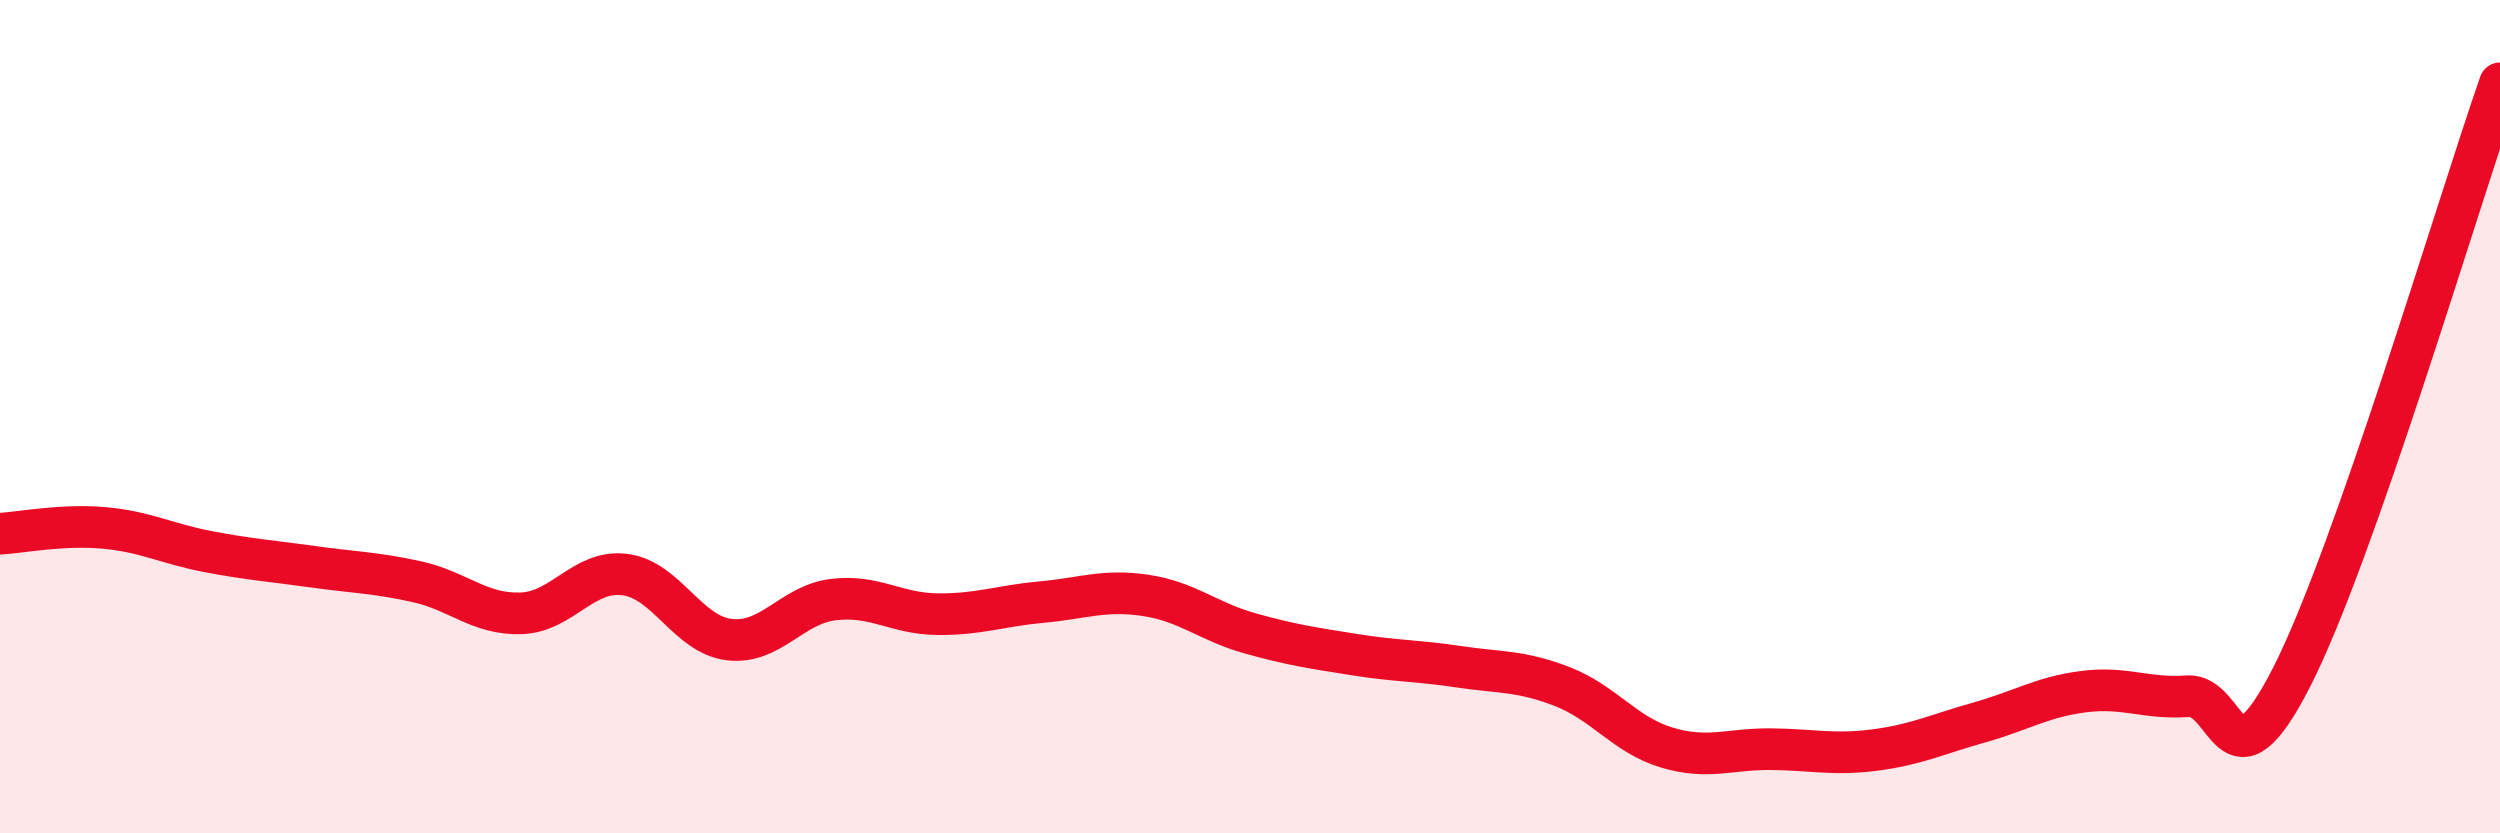
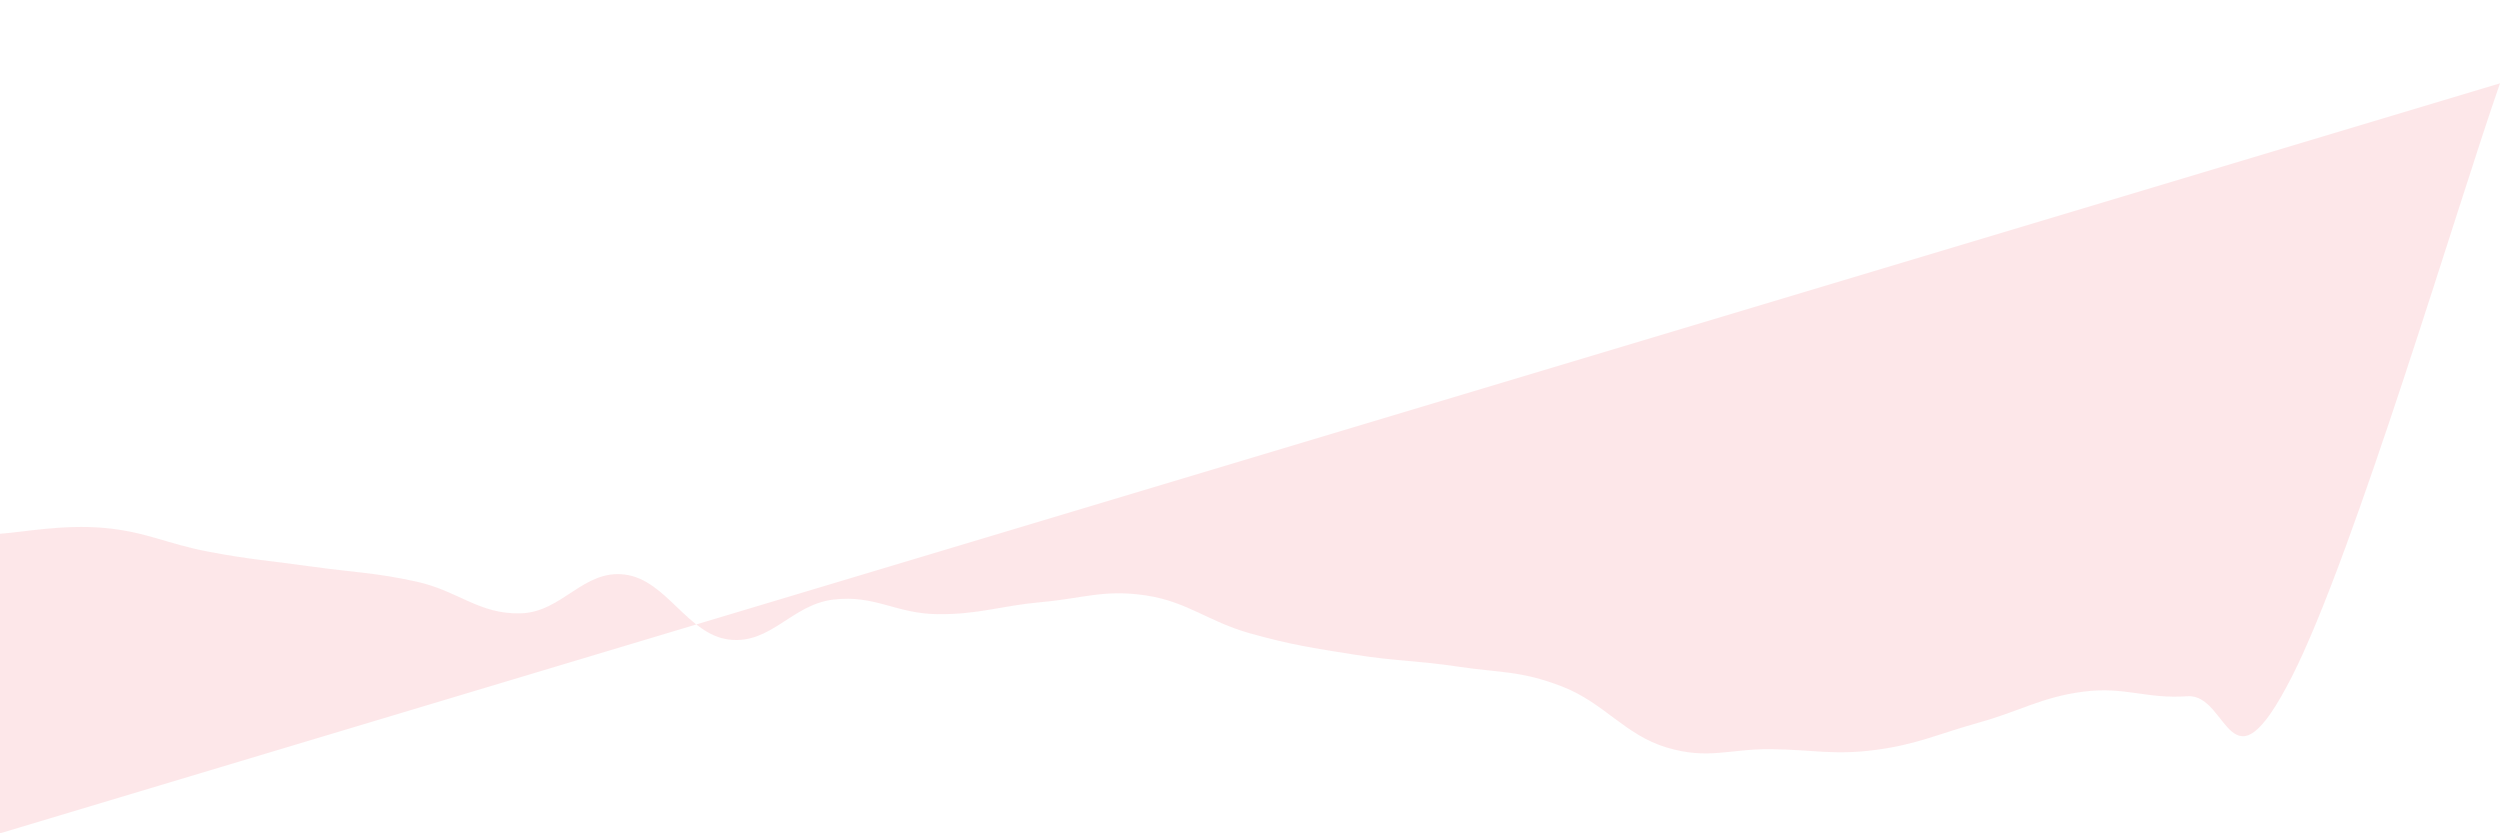
<svg xmlns="http://www.w3.org/2000/svg" width="60" height="20" viewBox="0 0 60 20">
-   <path d="M 0,12.81 C 0.5,12.78 1.5,12.58 2.5,12.67 C 3.5,12.76 4,13.05 5,13.24 C 6,13.43 6.5,13.46 7.5,13.6 C 8.5,13.74 9,13.74 10,13.96 C 11,14.18 11.5,14.75 12.5,14.72 C 13.5,14.69 14,13.66 15,13.79 C 16,13.92 16.5,15.23 17.5,15.35 C 18.5,15.47 19,14.51 20,14.39 C 21,14.27 21.5,14.73 22.5,14.74 C 23.5,14.75 24,14.54 25,14.45 C 26,14.36 26.5,14.14 27.5,14.29 C 28.5,14.44 29,14.92 30,15.2 C 31,15.48 31.5,15.55 32.5,15.71 C 33.5,15.87 34,15.85 35,16 C 36,16.15 36.5,16.09 37.5,16.48 C 38.5,16.87 39,17.64 40,17.94 C 41,18.24 41.5,17.97 42.5,17.98 C 43.5,17.99 44,18.13 45,18 C 46,17.87 46.5,17.62 47.5,17.34 C 48.5,17.06 49,16.73 50,16.6 C 51,16.47 51.5,16.78 52.5,16.71 C 53.5,16.64 53.5,19.19 55,16.25 C 56.5,13.31 59,4.85 60,2L60 20L0 20Z" fill="#EB0A25" opacity="0.1" stroke-linecap="round" stroke-linejoin="round" />
-   <path d="M 0,12.81 C 0.5,12.78 1.5,12.58 2.5,12.67 C 3.5,12.76 4,13.05 5,13.24 C 6,13.43 6.5,13.46 7.5,13.6 C 8.5,13.74 9,13.74 10,13.96 C 11,14.18 11.5,14.75 12.5,14.72 C 13.5,14.69 14,13.66 15,13.79 C 16,13.92 16.5,15.23 17.5,15.35 C 18.5,15.47 19,14.51 20,14.39 C 21,14.27 21.5,14.73 22.5,14.74 C 23.5,14.75 24,14.54 25,14.45 C 26,14.36 26.5,14.14 27.5,14.29 C 28.5,14.44 29,14.92 30,15.2 C 31,15.48 31.5,15.55 32.5,15.71 C 33.5,15.87 34,15.85 35,16 C 36,16.15 36.5,16.09 37.5,16.48 C 38.5,16.87 39,17.64 40,17.94 C 41,18.24 41.5,17.97 42.5,17.98 C 43.5,17.99 44,18.13 45,18 C 46,17.87 46.5,17.62 47.5,17.34 C 48.5,17.06 49,16.73 50,16.6 C 51,16.47 51.5,16.78 52.5,16.71 C 53.5,16.64 53.5,19.19 55,16.25 C 56.5,13.31 59,4.85 60,2" stroke="#EB0A25" stroke-width="1" fill="none" stroke-linecap="round" stroke-linejoin="round" />
+   <path d="M 0,12.81 C 0.5,12.78 1.5,12.58 2.5,12.67 C 3.5,12.76 4,13.05 5,13.24 C 6,13.43 6.5,13.46 7.5,13.6 C 8.5,13.74 9,13.74 10,13.96 C 11,14.18 11.5,14.75 12.5,14.72 C 13.5,14.69 14,13.66 15,13.79 C 16,13.92 16.5,15.23 17.5,15.35 C 18.5,15.47 19,14.51 20,14.39 C 21,14.27 21.5,14.73 22.5,14.74 C 23.5,14.75 24,14.54 25,14.45 C 26,14.36 26.5,14.14 27.5,14.29 C 28.5,14.44 29,14.92 30,15.2 C 31,15.48 31.5,15.55 32.5,15.71 C 33.5,15.87 34,15.85 35,16 C 36,16.15 36.5,16.09 37.5,16.48 C 38.5,16.87 39,17.64 40,17.94 C 41,18.24 41.5,17.97 42.5,17.98 C 43.5,17.99 44,18.13 45,18 C 46,17.87 46.5,17.62 47.5,17.34 C 48.5,17.06 49,16.73 50,16.6 C 51,16.47 51.5,16.78 52.5,16.71 C 53.5,16.64 53.5,19.19 55,16.25 C 56.5,13.31 59,4.85 60,2L0 20Z" fill="#EB0A25" opacity="0.1" stroke-linecap="round" stroke-linejoin="round" />
</svg>